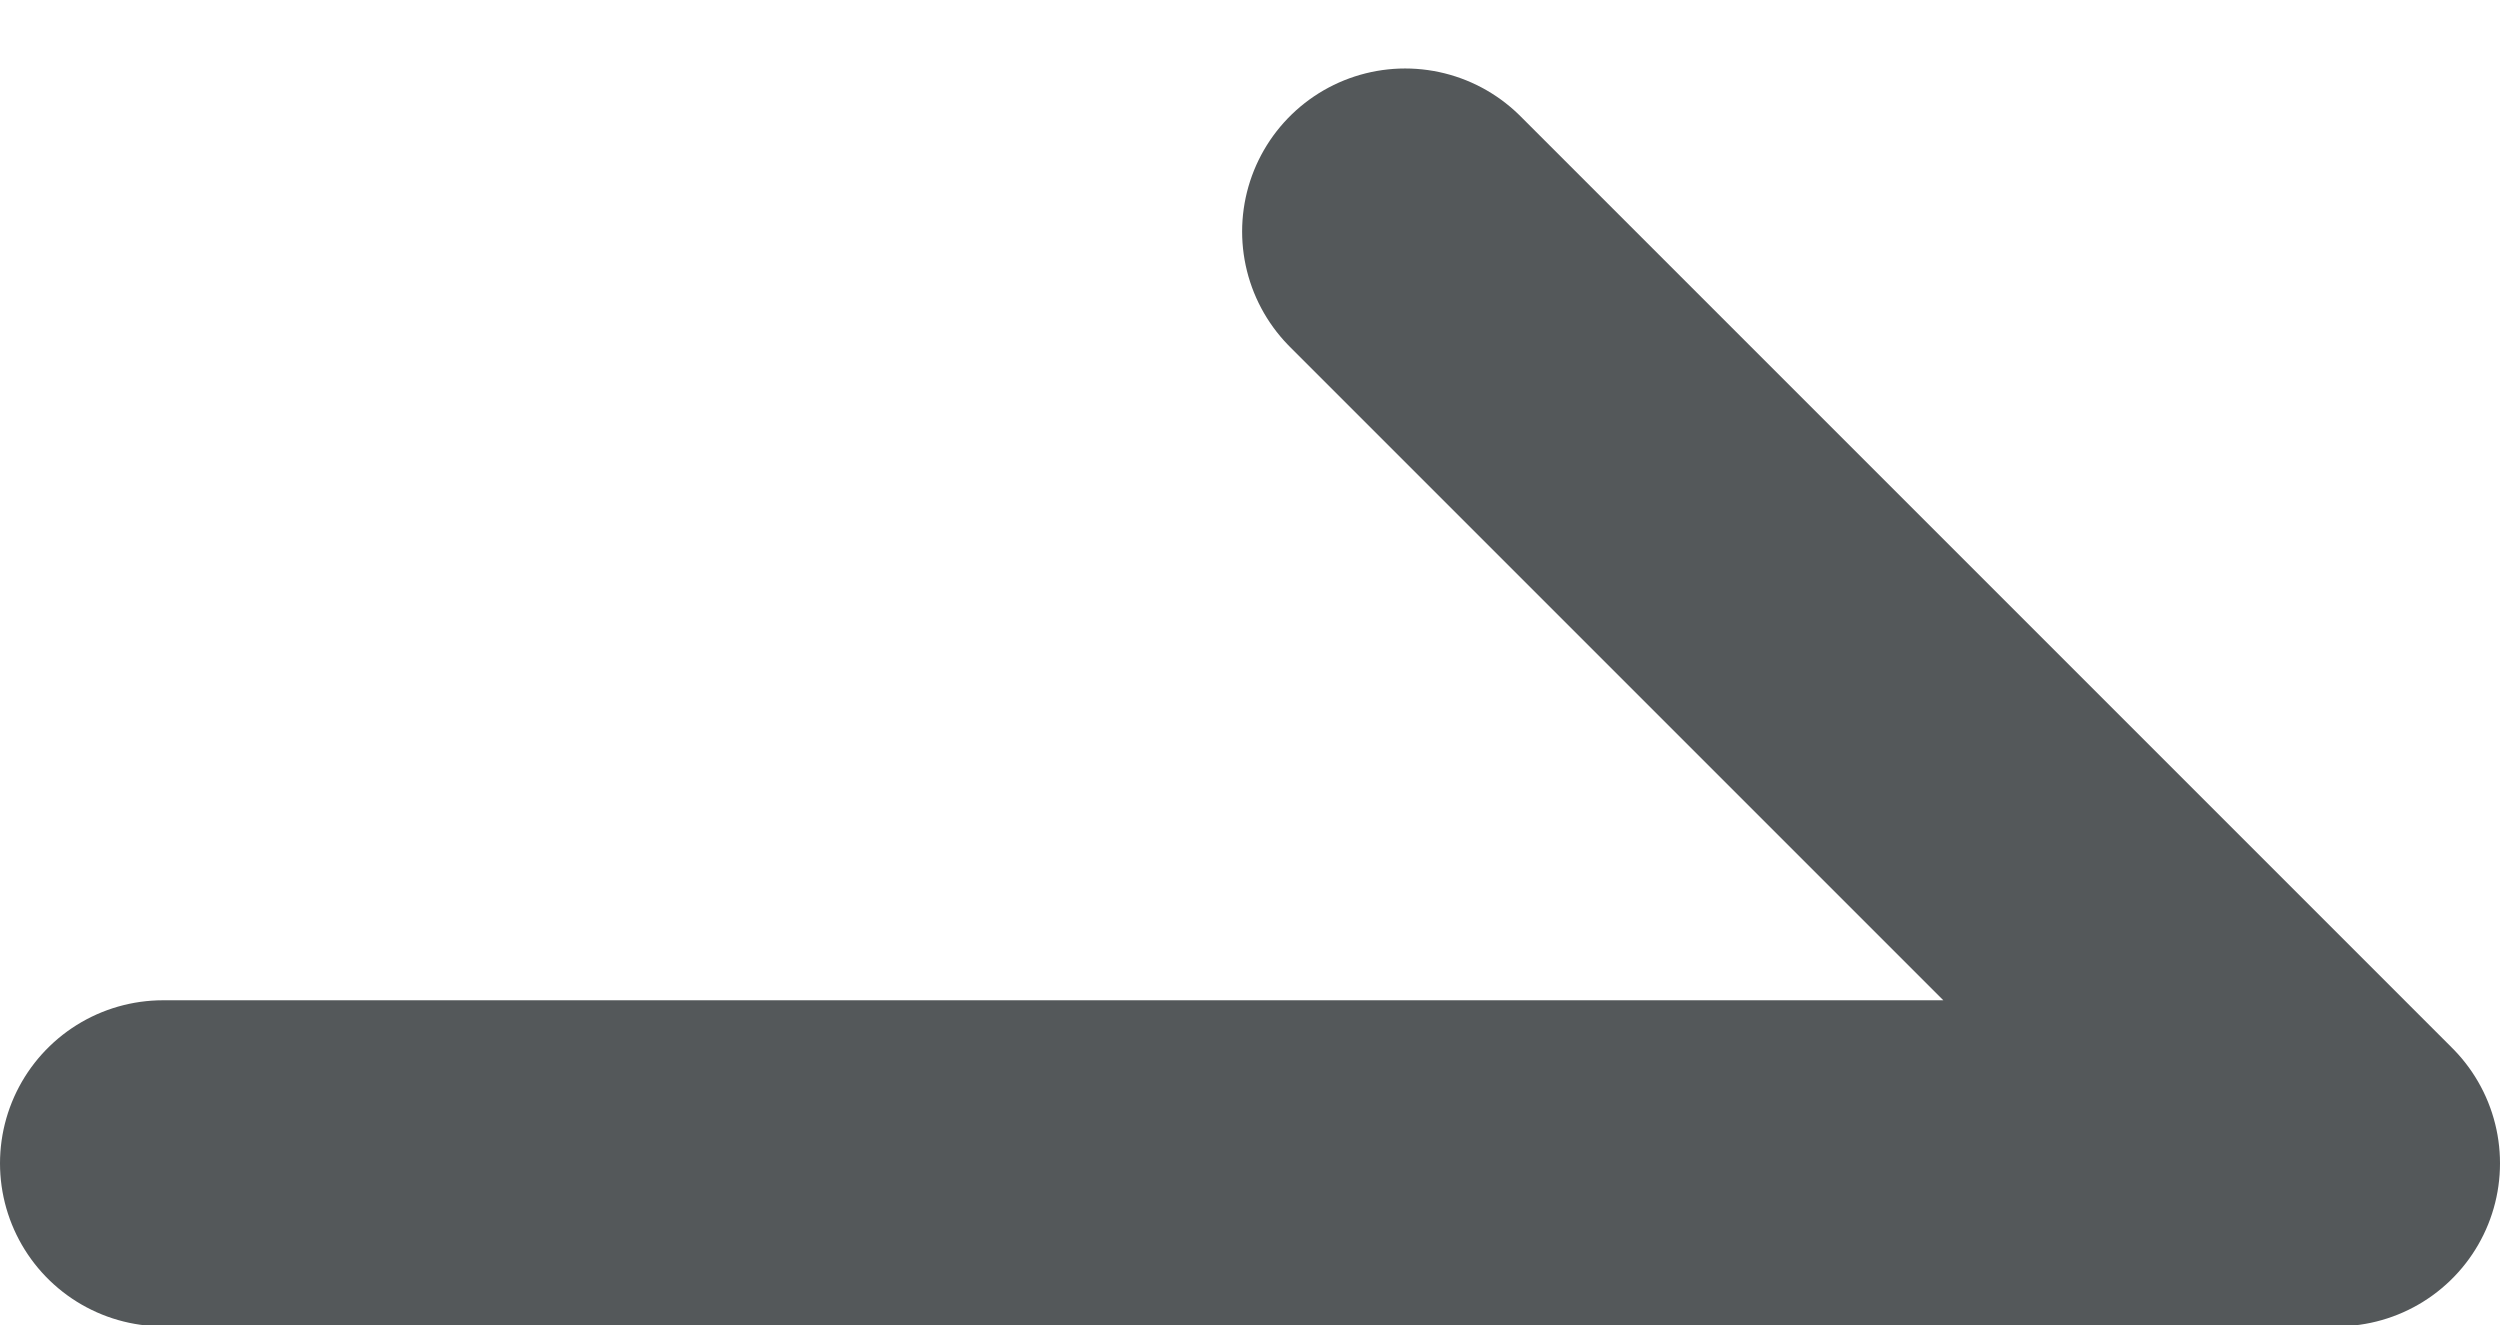
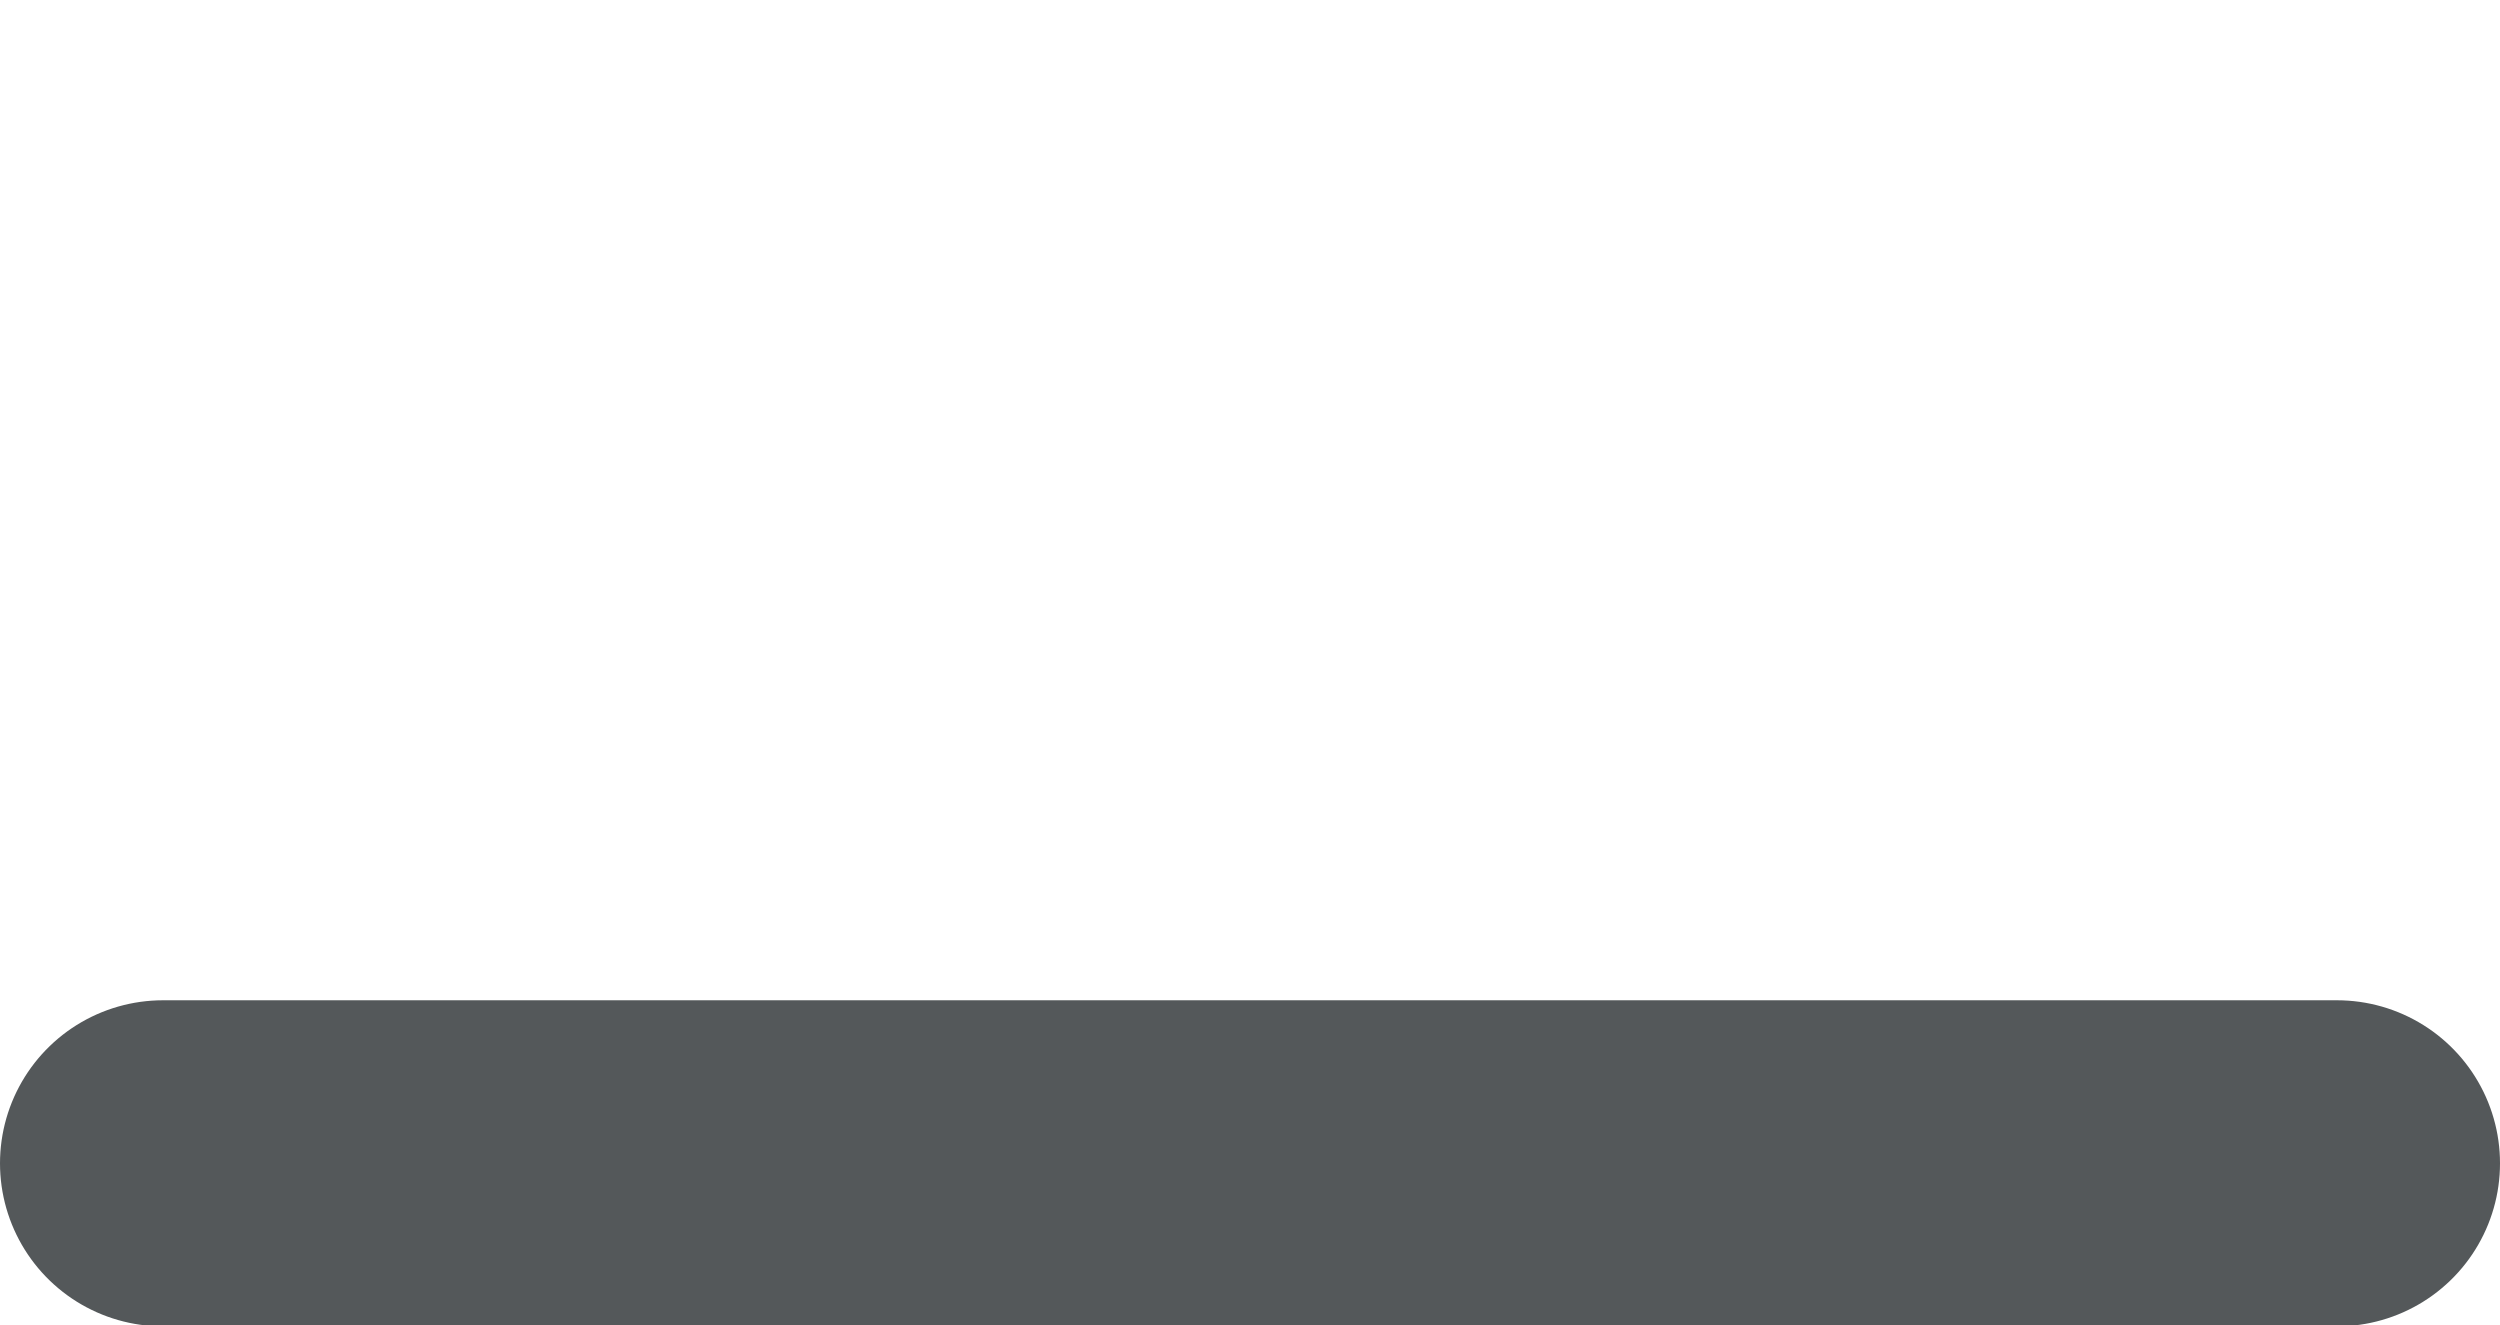
<svg xmlns="http://www.w3.org/2000/svg" width="9.2" height="4.877" viewBox="0 0 9.2 4.877">
-   <path id="icoMore" d="M595.186,839.8h8l-3.429-3.429" transform="translate(-594.586 -835.519)" fill="none" stroke="#54585a" stroke-linecap="round" stroke-linejoin="round" stroke-width="1.2" />
+   <path id="icoMore" d="M595.186,839.8h8" transform="translate(-594.586 -835.519)" fill="none" stroke="#54585a" stroke-linecap="round" stroke-linejoin="round" stroke-width="1.2" />
</svg>